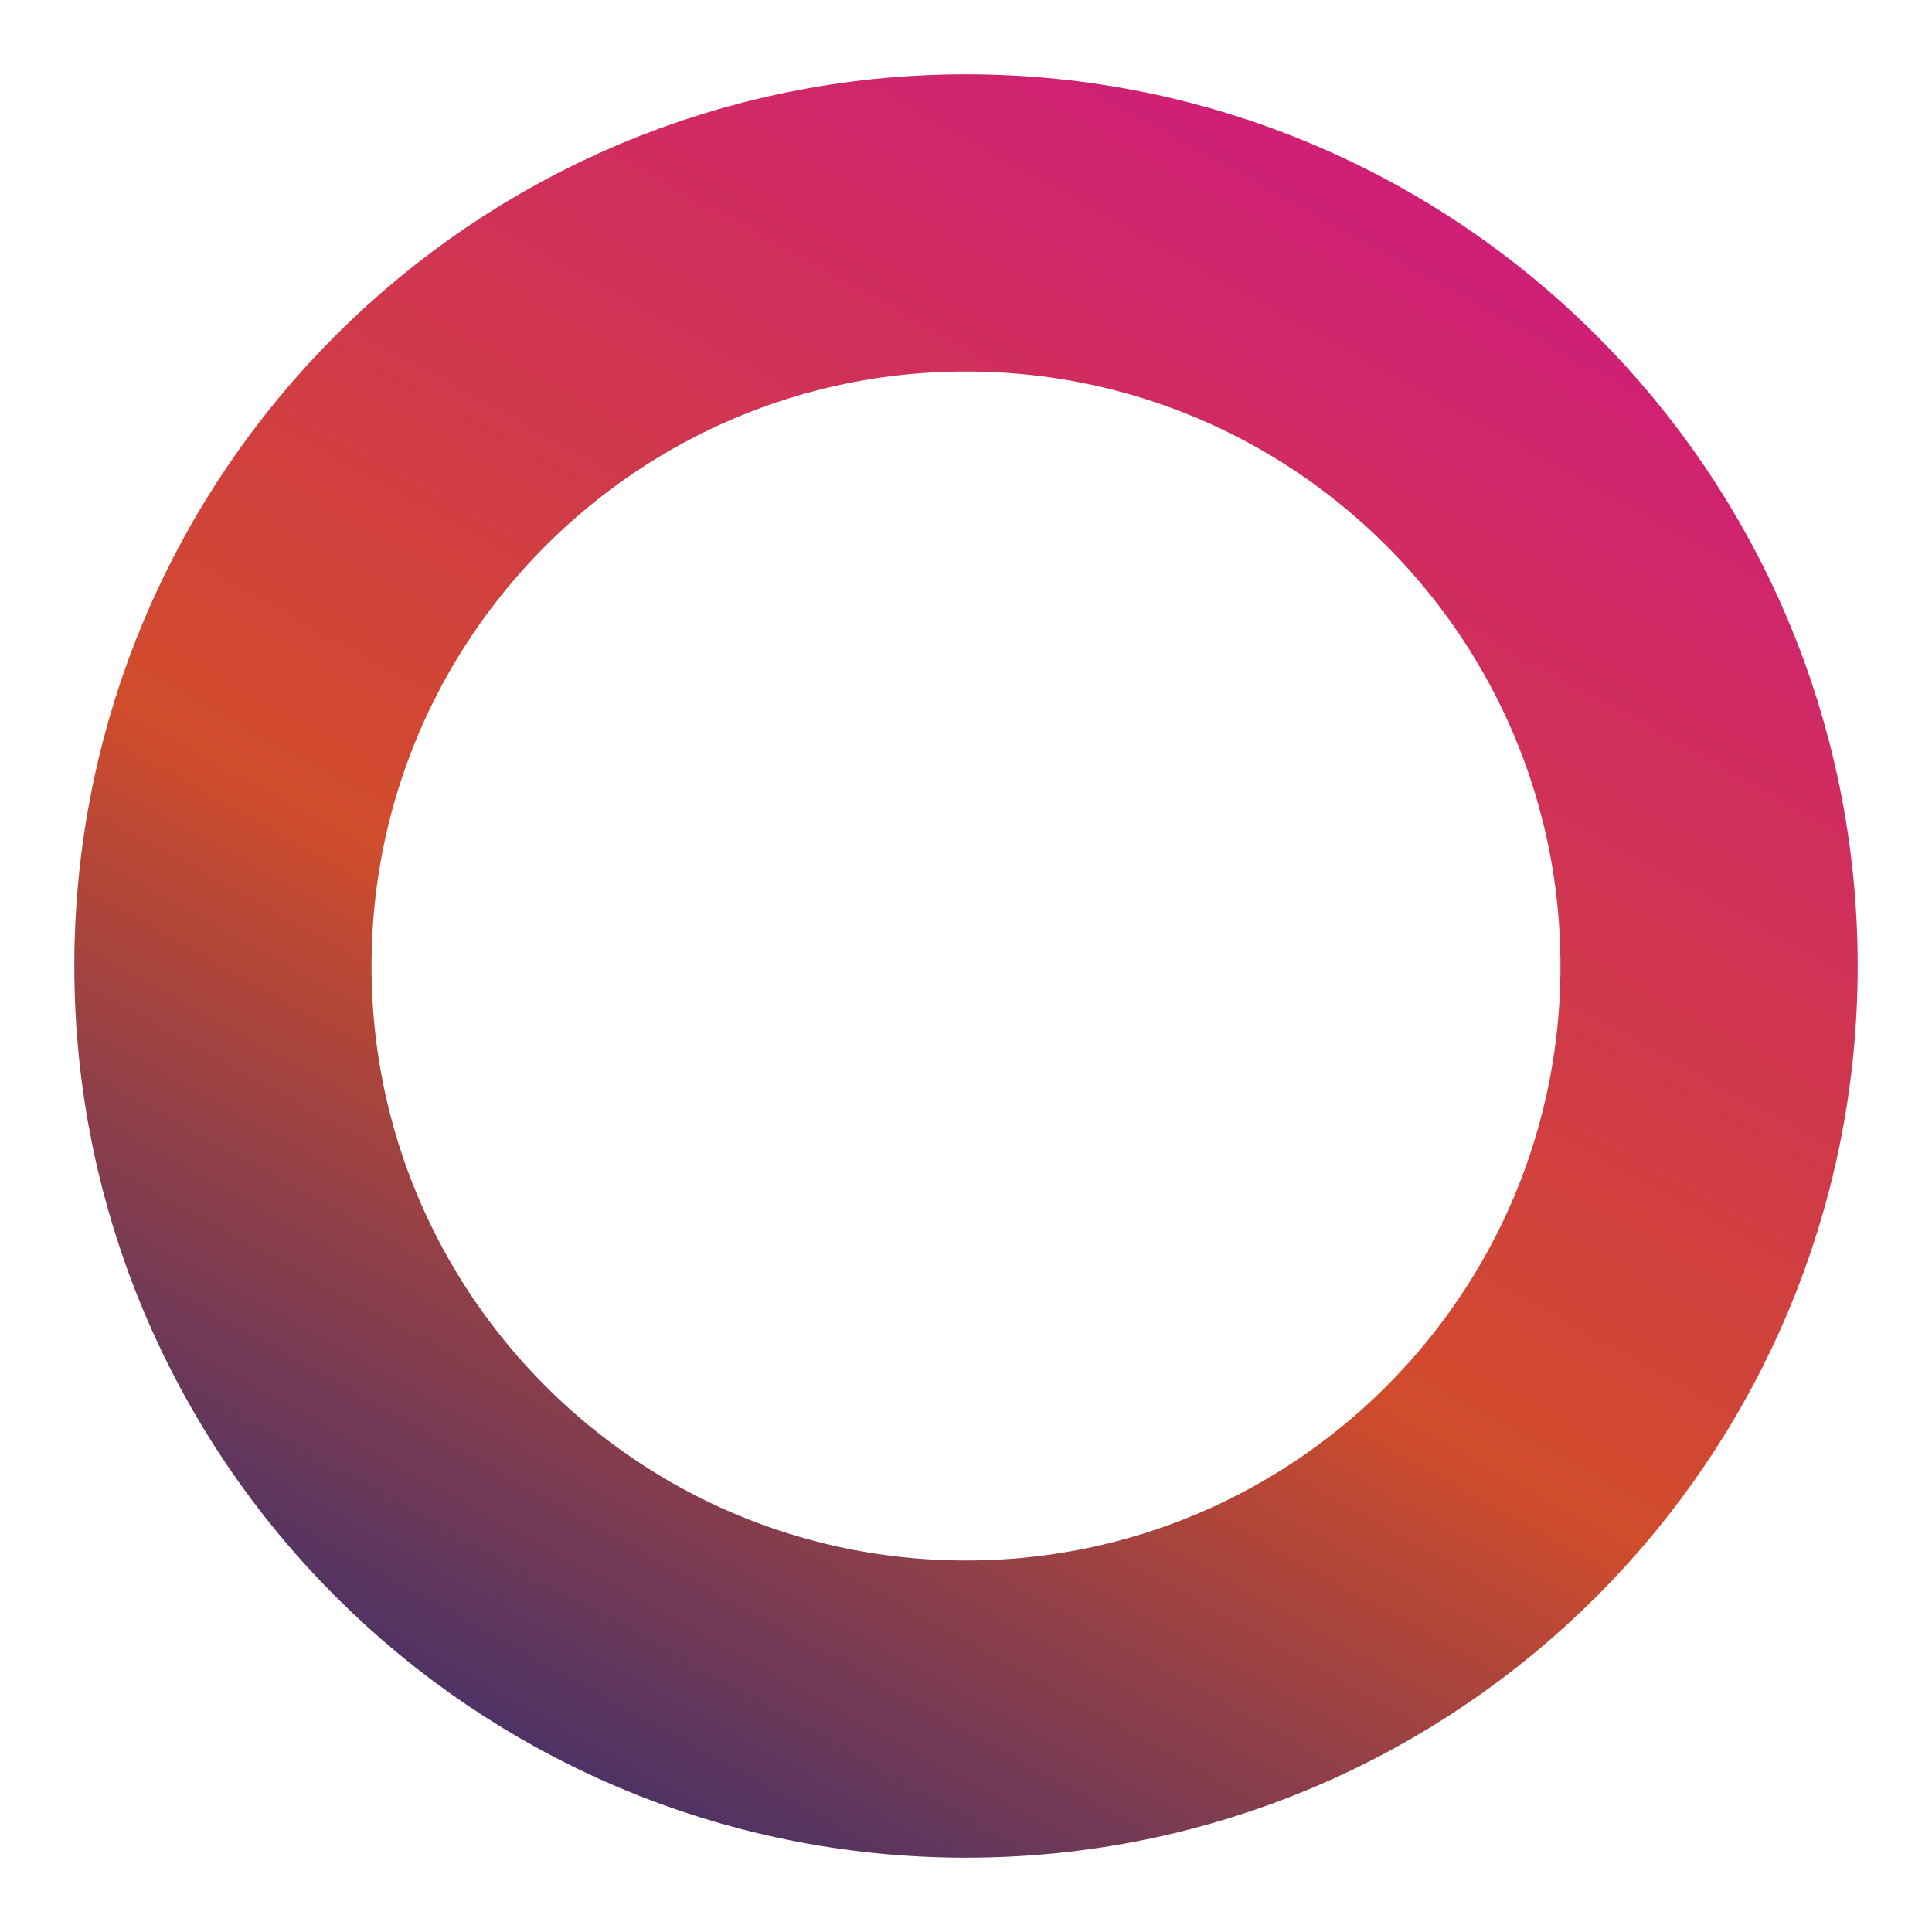
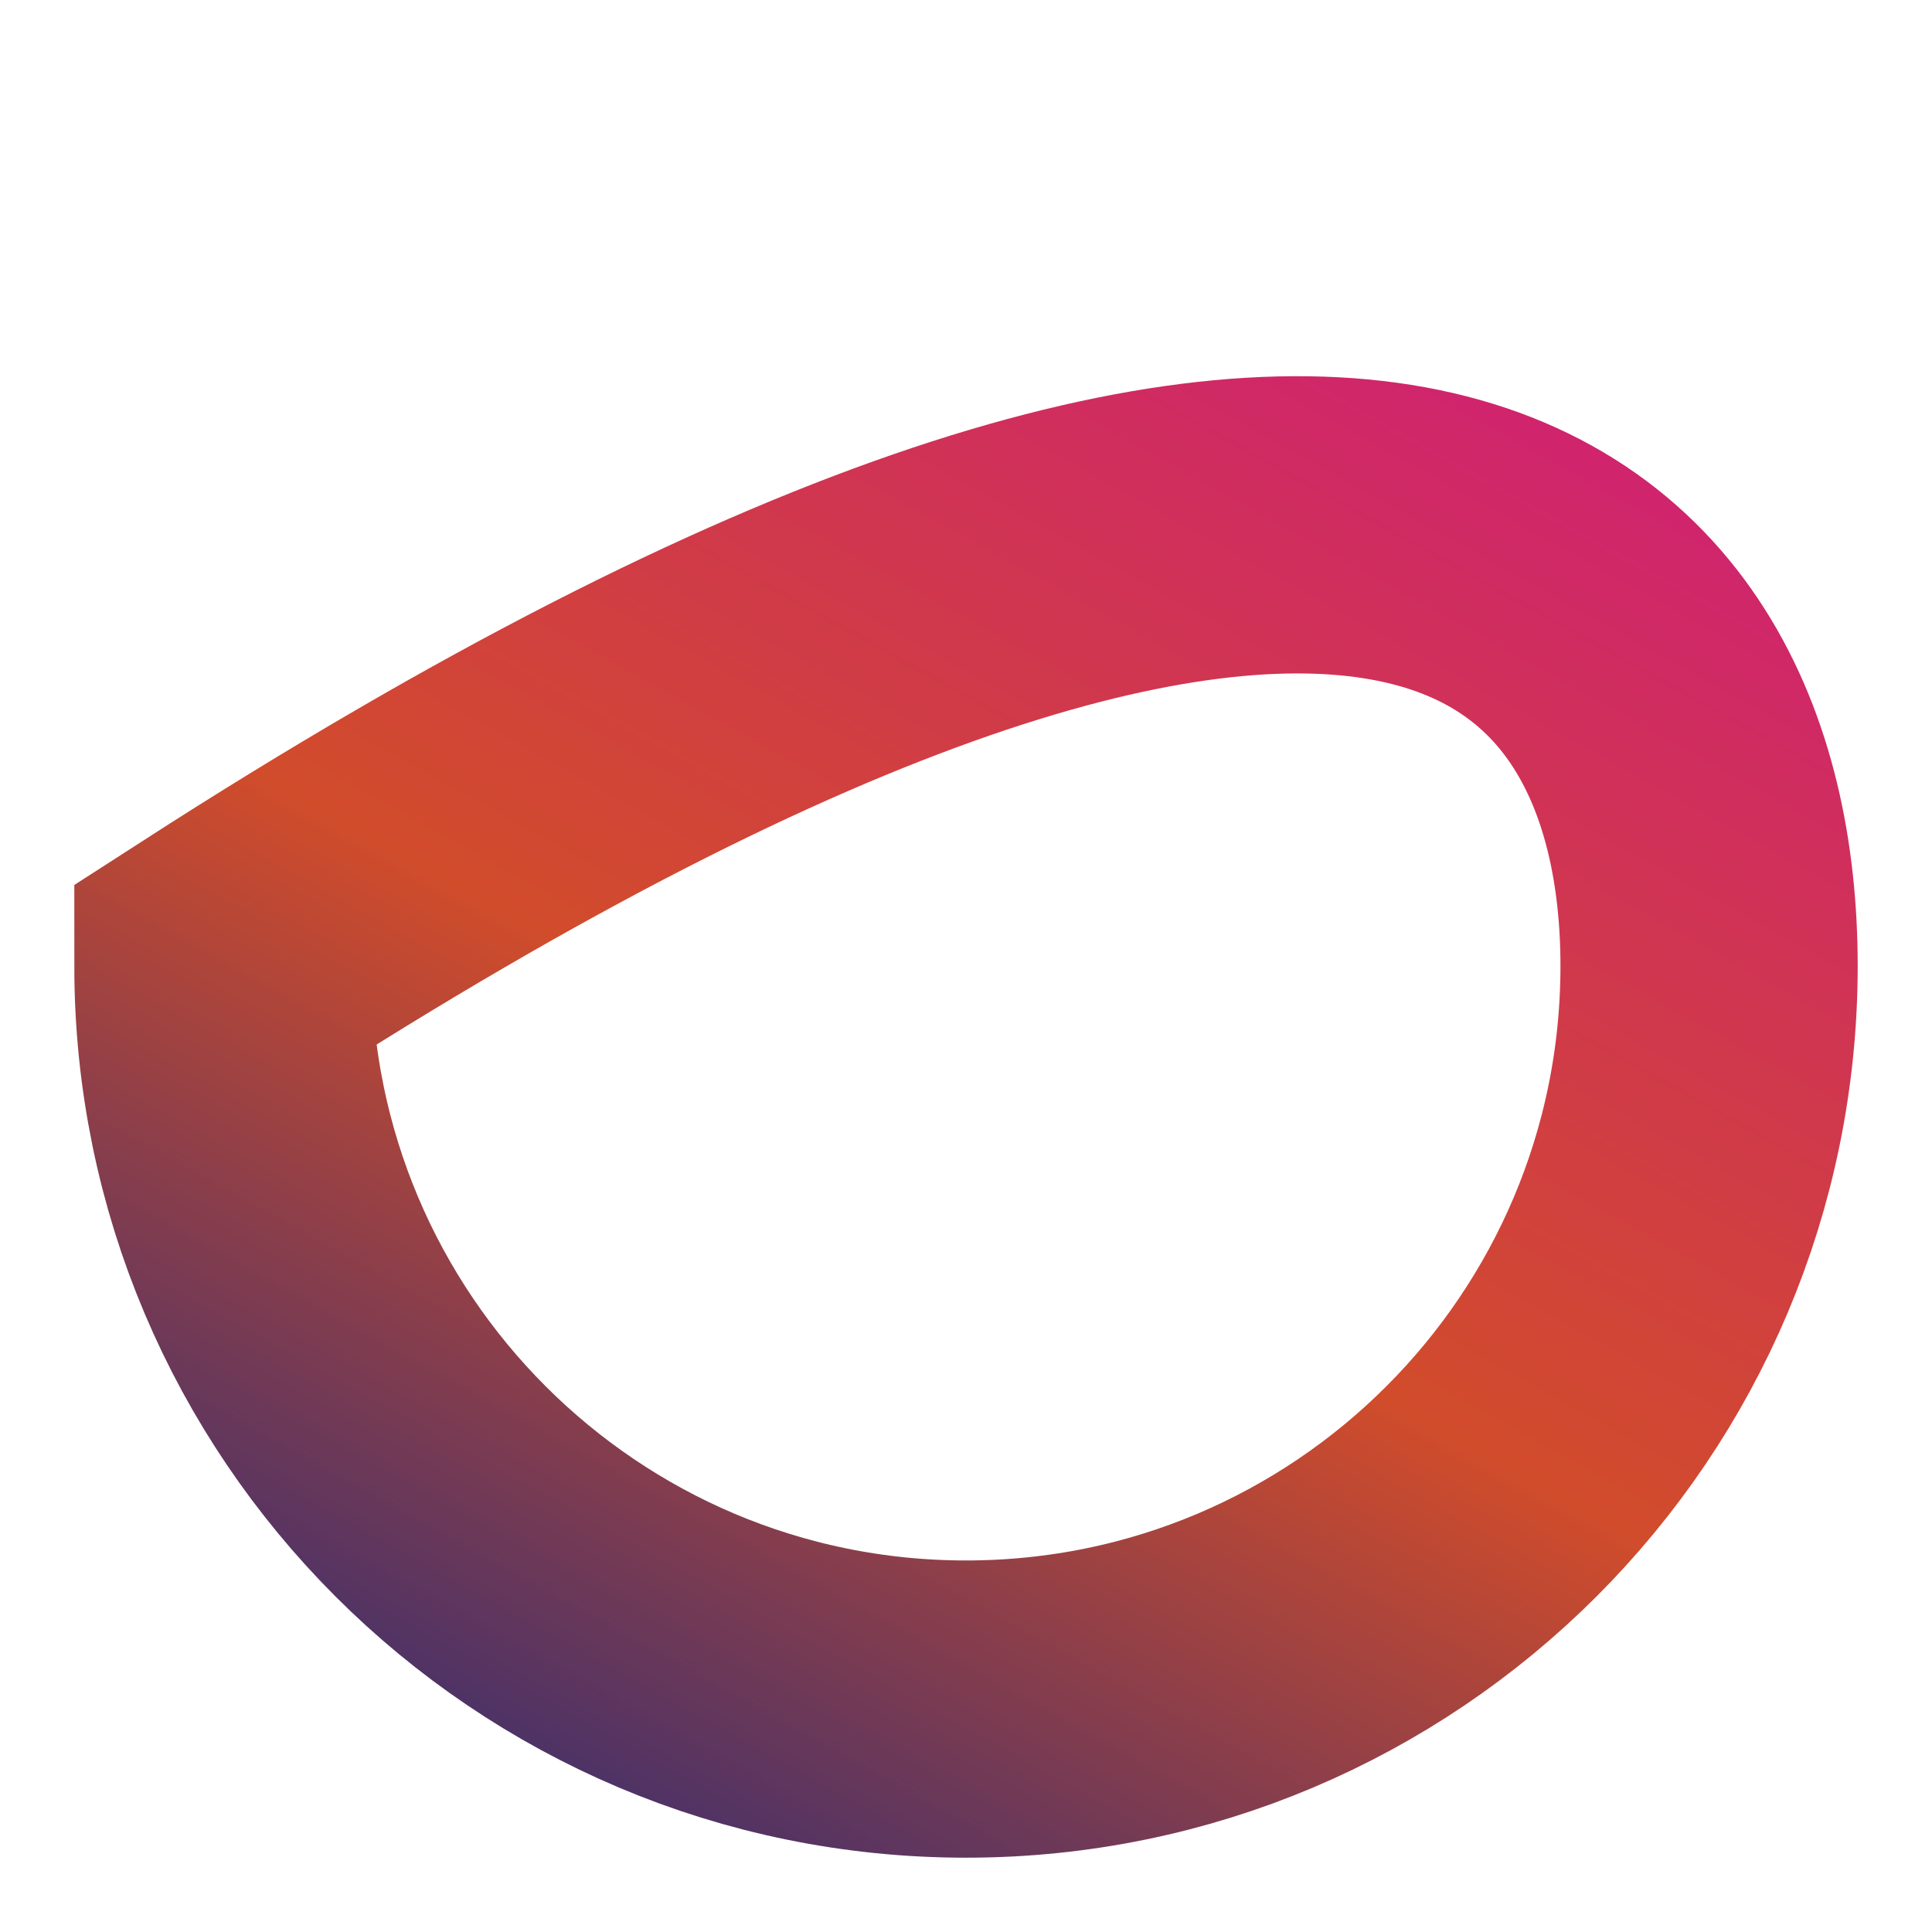
<svg xmlns="http://www.w3.org/2000/svg" width="13" height="13" viewBox="0 0 13 13" fill="none">
-   <path d="M11.5 6.5C11.5 9.261 9.261 11.5 6.5 11.5C3.739 11.5 1.5 9.261 1.5 6.5C1.5 3.739 3.739 1.5 6.5 1.5C9.261 1.5 11.5 3.739 11.5 6.5Z" stroke="url(#paint0_linear_1522_4982)" stroke-width="2" />
+   <path d="M11.5 6.5C11.5 9.261 9.261 11.5 6.5 11.5C3.739 11.5 1.5 9.261 1.5 6.5C9.261 1.5 11.5 3.739 11.5 6.5Z" stroke="url(#paint0_linear_1522_4982)" stroke-width="2" />
  <defs>
    <linearGradient id="paint0_linear_1522_4982" x1="12.493" y1="0.917" x2="4.758" y2="14.887" gradientUnits="userSpaceOnUse">
      <stop stop-color="#CF138A" />
      <stop offset="0.561" stop-color="#D14C2B" />
      <stop offset="1" stop-color="#132780" />
    </linearGradient>
  </defs>
</svg>